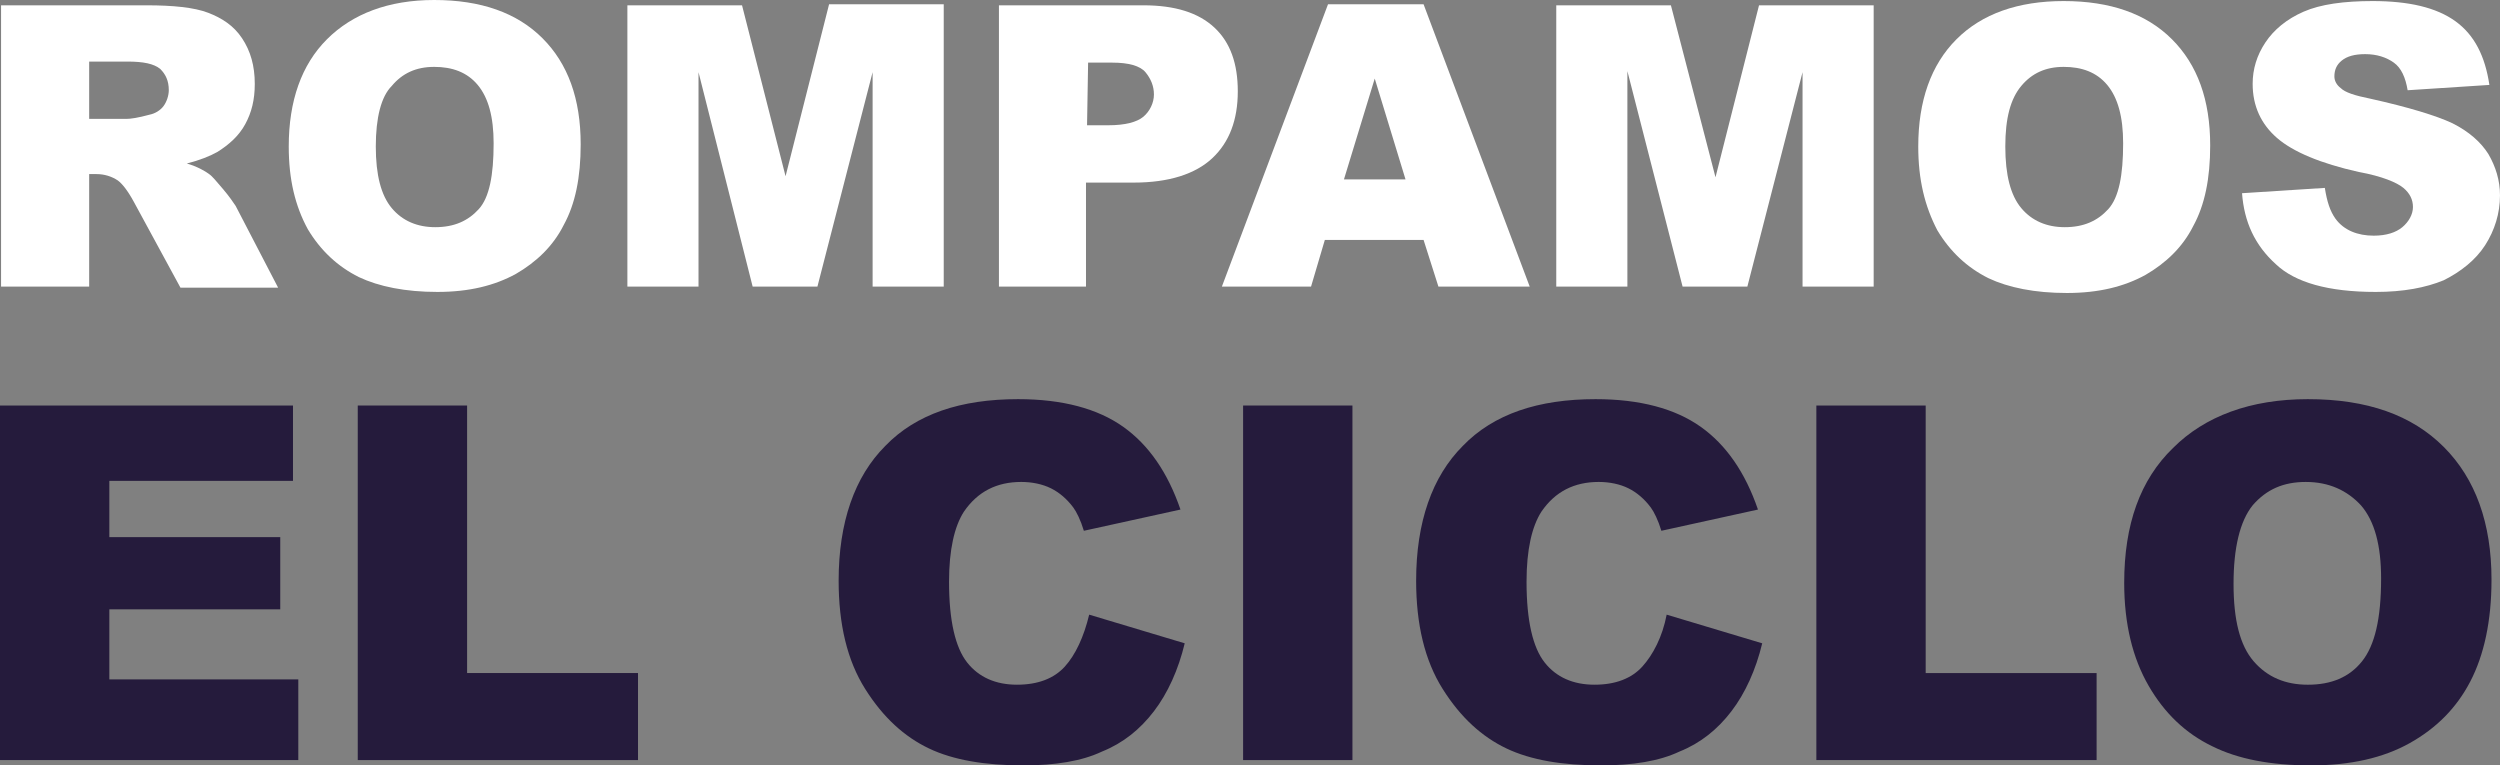
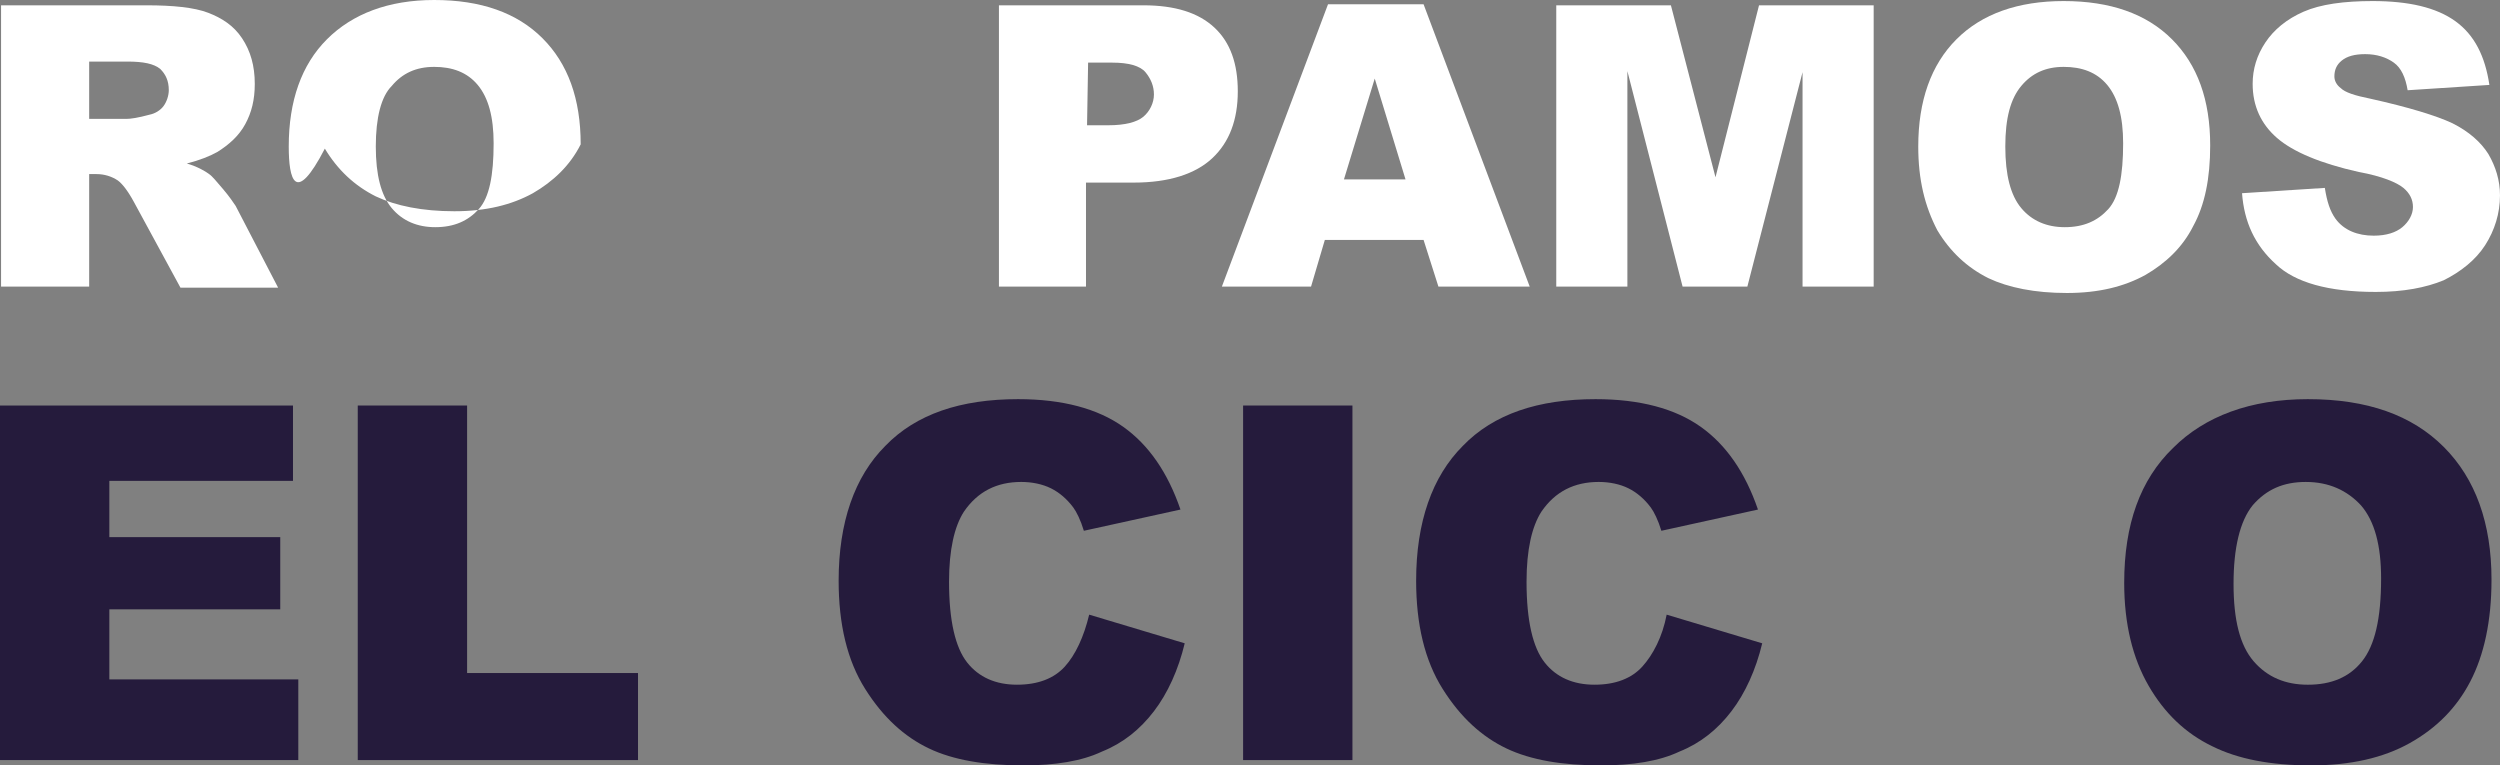
<svg xmlns="http://www.w3.org/2000/svg" version="1.1" id="Capa_1" x="0px" y="0px" viewBox="0 0 235.5 72.1" style="enable-background:new 0 0 235.5 72.1;" xml:space="preserve">
  <rect x="0" y="0" width="235.5" height="72.1" fill="#808080" stroke="none" />
  <style type="text/css">
	.st0{fill:#FFFFFF;}
	.st1{fill:#251B3C;}
</style>
  <g>
    <path class="st0" d="M0.1,27V0.5h13.7c2.5,0,4.5,0.2,5.8,0.7s2.4,1.2,3.2,2.4S24,6.2,24,7.9c0,1.5-0.3,2.7-0.9,3.8   s-1.5,1.9-2.6,2.6c-0.7,0.4-1.7,0.8-2.9,1.1c1,0.3,1.7,0.7,2.1,1c0.3,0.2,0.7,0.7,1.3,1.4c0.6,0.7,1,1.3,1.2,1.6l4,7.7H17L12.6,19   c-0.6-1.1-1.1-1.7-1.5-2c-0.6-0.4-1.3-0.6-2-0.6H8.4V27H0.1z M8.4,11.2h3.5c0.4,0,1.1-0.1,2.2-0.4c0.5-0.1,1-0.4,1.3-0.8   c0.3-0.4,0.5-1,0.5-1.5c0-0.9-0.3-1.5-0.8-2C14.5,6,13.5,5.8,12,5.8H8.4V11.2z" />
-     <path class="st0" d="M27.2,13.8c0-4.3,1.2-7.7,3.6-10.1S36.6,0,40.9,0c4.4,0,7.8,1.2,10.2,3.6s3.6,5.7,3.6,10   c0,3.1-0.5,5.6-1.6,7.6c-1,2-2.6,3.5-4.5,4.6c-2,1.1-4.4,1.7-7.4,1.7s-5.5-0.5-7.4-1.4c-2-1-3.6-2.5-4.8-4.5   C27.8,19.4,27.2,16.9,27.2,13.8z M35.4,13.8c0,2.7,0.5,4.6,1.5,5.8s2.4,1.8,4.1,1.8c1.8,0,3.1-0.6,4.1-1.7s1.4-3.2,1.4-6.2   C46.5,11,46,9.2,45,8s-2.4-1.7-4.1-1.7c-1.7,0-3,0.6-4,1.8C35.9,9.1,35.4,11.1,35.4,13.8z" />
-     <path class="st0" d="M59.1,0.5h10.8L74,16.6l4.1-16.2h10.8V27h-6.7V6.8L77,27h-6.1L65.8,6.8V27h-6.7C59.1,27,59.1,0.5,59.1,0.5z" />
+     <path class="st0" d="M27.2,13.8c0-4.3,1.2-7.7,3.6-10.1S36.6,0,40.9,0c4.4,0,7.8,1.2,10.2,3.6s3.6,5.7,3.6,10   c-1,2-2.6,3.5-4.5,4.6c-2,1.1-4.4,1.7-7.4,1.7s-5.5-0.5-7.4-1.4c-2-1-3.6-2.5-4.8-4.5   C27.8,19.4,27.2,16.9,27.2,13.8z M35.4,13.8c0,2.7,0.5,4.6,1.5,5.8s2.4,1.8,4.1,1.8c1.8,0,3.1-0.6,4.1-1.7s1.4-3.2,1.4-6.2   C46.5,11,46,9.2,45,8s-2.4-1.7-4.1-1.7c-1.7,0-3,0.6-4,1.8C35.9,9.1,35.4,11.1,35.4,13.8z" />
    <path class="st0" d="M94.1,0.5h13.6c3,0,5.2,0.7,6.7,2.1s2.2,3.4,2.2,6c0,2.7-0.8,4.8-2.4,6.3s-4.1,2.3-7.4,2.3h-4.5V27h-8.2   C94.1,27,94.1,0.5,94.1,0.5z M102.4,11.8h2c1.6,0,2.7-0.3,3.3-0.8s1-1.3,1-2.1s-0.3-1.5-0.8-2.1s-1.6-0.9-3.1-0.9h-2.3L102.4,11.8   L102.4,11.8z" />
    <path class="st0" d="M134.1,22.6h-9.3l-1.3,4.4h-8.4l10-26.6h9l10,26.6h-8.6L134.1,22.6z M132.4,16.9l-2.9-9.5l-2.9,9.5H132.4z" />
    <path class="st0" d="M146.6,0.5h10.8l4.2,16.2l4.1-16.2h10.8V27h-6.7V6.8L164.6,27h-6.1l-5.2-20.3V27h-6.7V0.5z" />
    <path class="st0" d="M180.7,13.8c0-4.3,1.2-7.7,3.6-10.1c2.4-2.4,5.8-3.6,10.1-3.6c4.4,0,7.8,1.2,10.2,3.6s3.6,5.7,3.6,10   c0,3.1-0.5,5.6-1.6,7.6c-1,2-2.6,3.5-4.5,4.6c-2,1.1-4.4,1.7-7.4,1.7s-5.5-0.5-7.4-1.4c-2-1-3.6-2.5-4.8-4.5   C181.3,19.4,180.7,16.9,180.7,13.8z M188.9,13.8c0,2.7,0.5,4.6,1.5,5.8s2.4,1.8,4.1,1.8c1.8,0,3.1-0.6,4.1-1.7s1.4-3.2,1.4-6.2   c0-2.5-0.5-4.3-1.5-5.5s-2.4-1.7-4.1-1.7c-1.7,0-3,0.6-4,1.8S188.9,11.1,188.9,13.8z" />
    <path class="st0" d="M211.2,18.2l7.8-0.5c0.2,1.3,0.5,2.2,1,2.9c0.8,1.1,2.1,1.6,3.6,1.6c1.2,0,2.1-0.3,2.7-0.8   c0.6-0.5,1-1.2,1-1.9c0-0.7-0.3-1.3-0.9-1.8c-0.6-0.5-2-1.1-4.2-1.5c-3.6-0.8-6.2-1.9-7.7-3.2s-2.3-3-2.3-5.1   c0-1.4,0.4-2.7,1.2-3.9s2-2.2,3.6-2.9s3.8-1,6.5-1c3.4,0,6,0.6,7.8,1.9s2.8,3.3,3.2,6l-7.7,0.5c-0.2-1.2-0.6-2.1-1.3-2.6   s-1.6-0.8-2.7-0.8c-1,0-1.7,0.2-2.2,0.6s-0.7,0.9-0.7,1.5c0,0.4,0.2,0.8,0.6,1.1c0.4,0.4,1.3,0.7,2.8,1c3.6,0.8,6.2,1.6,7.7,2.3   c1.6,0.8,2.7,1.8,3.4,2.9c0.7,1.2,1.1,2.5,1.1,3.9c0,1.7-0.5,3.3-1.4,4.7s-2.3,2.5-3.9,3.3c-1.7,0.7-3.8,1.1-6.4,1.1   c-4.5,0-7.6-0.9-9.4-2.6C212.4,23.1,211.4,20.9,211.2,18.2z" />
  </g>
  <g>
    <path class="st1" d="M0,38.2h27.6v7.1H10.3v5.3h16.1v6.8H10.3V64h17.8v7.6H0V38.2z" />
    <path class="st1" d="M33.7,38.2H44v25.2h16.1v8.2H33.7V38.2z" />
    <path class="st1" d="M102.6,57.9l9,2.7c-0.6,2.5-1.6,4.7-2.9,6.4c-1.3,1.7-2.9,3-4.9,3.8c-1.9,0.9-4.4,1.3-7.4,1.3   c-3.6,0-6.6-0.5-8.9-1.6s-4.3-2.9-6-5.6S79,58.8,79,54.7c0-5.5,1.5-9.8,4.4-12.7c2.9-3,7.1-4.4,12.5-4.4c4.2,0,7.5,0.9,9.9,2.6   c2.4,1.7,4.2,4.3,5.4,7.8l-9.1,2c-0.3-1-0.7-1.8-1-2.2c-0.6-0.8-1.3-1.4-2.1-1.8c-0.8-0.4-1.8-0.6-2.8-0.6c-2.3,0-4.1,0.9-5.4,2.8   c-0.9,1.4-1.4,3.6-1.4,6.6c0,3.7,0.6,6.2,1.7,7.6s2.7,2.1,4.7,2.1s3.5-0.6,4.5-1.7S102.1,60,102.6,57.9z" />
    <path class="st1" d="M117.1,38.2h10.3v33.4h-10.3V38.2z" />
    <path class="st1" d="M157,57.9l9,2.7c-0.6,2.5-1.6,4.7-2.9,6.4c-1.3,1.7-2.9,3-4.9,3.8c-1.9,0.9-4.4,1.3-7.4,1.3   c-3.6,0-6.6-0.5-8.9-1.6c-2.3-1.1-4.3-2.9-6-5.6s-2.5-6.1-2.5-10.2c0-5.5,1.5-9.8,4.4-12.7c2.9-3,7.1-4.4,12.5-4.4   c4.2,0,7.5,0.9,9.9,2.6c2.4,1.7,4.2,4.3,5.4,7.8l-9.1,2c-0.3-1-0.7-1.8-1-2.2c-0.6-0.8-1.3-1.4-2.1-1.8c-0.8-0.4-1.8-0.6-2.8-0.6   c-2.3,0-4.1,0.9-5.4,2.8c-0.9,1.4-1.4,3.6-1.4,6.6c0,3.7,0.6,6.2,1.7,7.6s2.7,2.1,4.7,2.1s3.5-0.6,4.5-1.7S156.6,60,157,57.9z" />
-     <path class="st1" d="M171.1,38.2h10.3v25.2h16.1v8.2h-26.4L171.1,38.2L171.1,38.2z" />
    <path class="st1" d="M200.1,54.9c0-5.5,1.5-9.7,4.6-12.7c3-3,7.3-4.6,12.7-4.6c5.6,0,9.8,1.5,12.8,4.5s4.5,7.2,4.5,12.5   c0,3.9-0.7,7.1-2,9.6s-3.2,4.4-5.7,5.8s-5.6,2.1-9.3,2.1c-3.8,0-6.9-0.6-9.3-1.8c-2.5-1.2-4.5-3.1-6-5.7S200.1,58.8,200.1,54.9z    M210.4,55c0,3.4,0.6,5.8,1.9,7.3s3,2.2,5.1,2.2c2.2,0,3.9-0.7,5.1-2.2s1.8-4,1.8-7.8c0-3.1-0.6-5.4-1.9-6.9   c-1.3-1.4-3-2.2-5.2-2.2c-2.1,0-3.7,0.7-5,2.2C211,49.1,210.4,51.6,210.4,55z" />
  </g>
</svg>